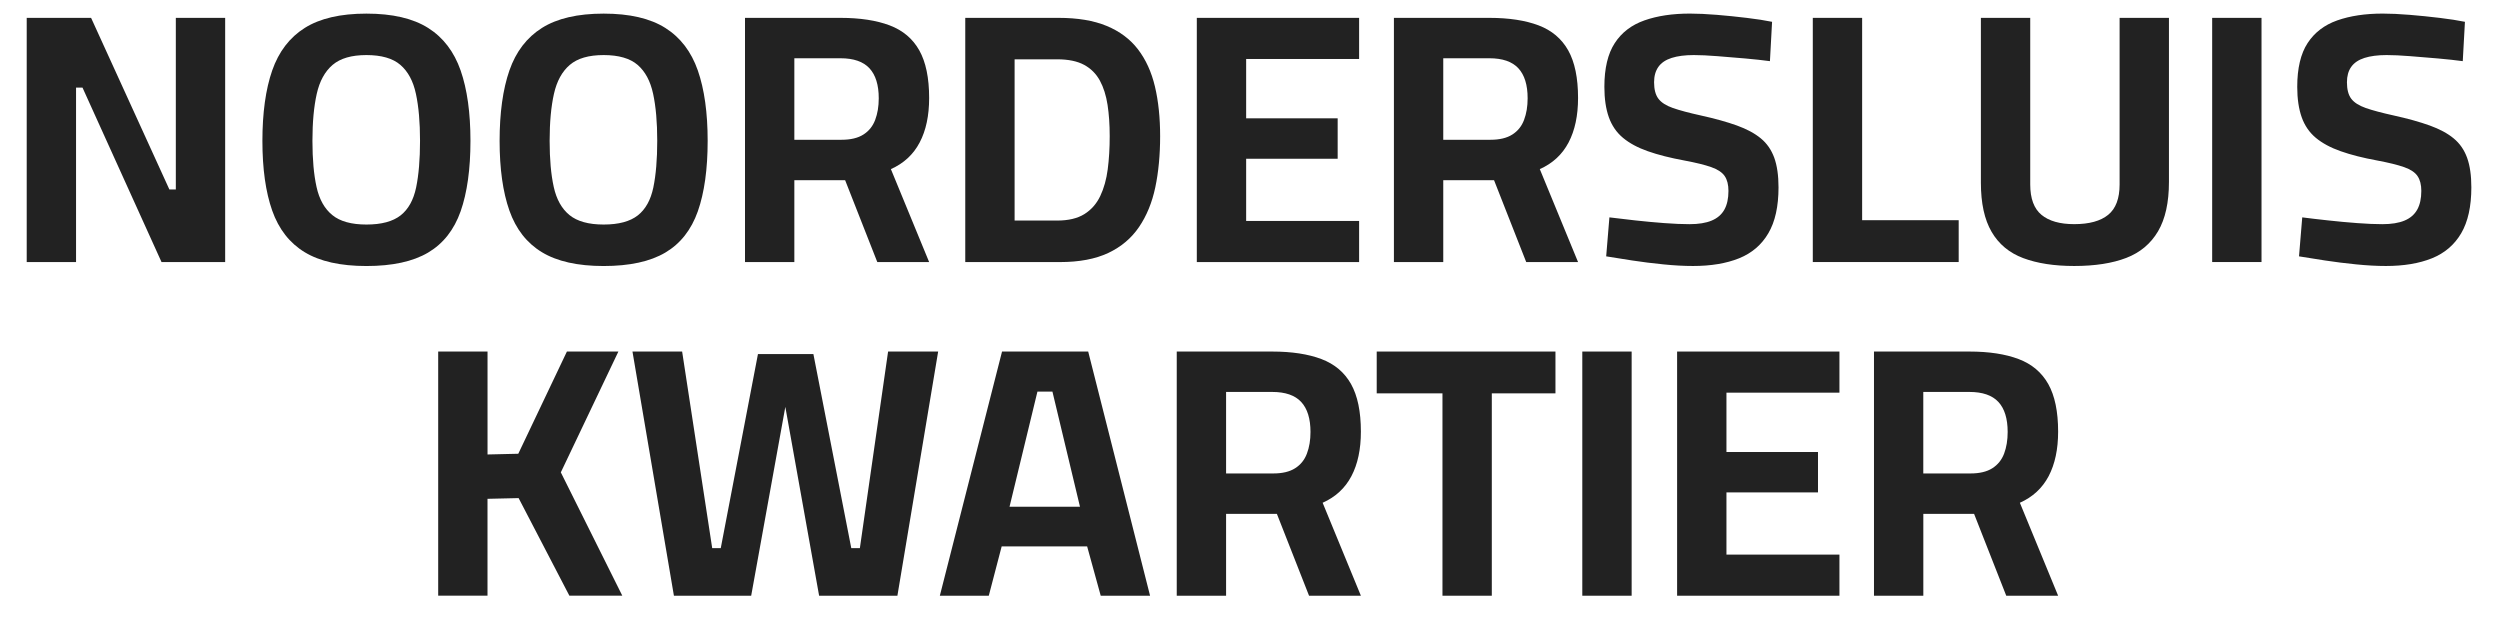
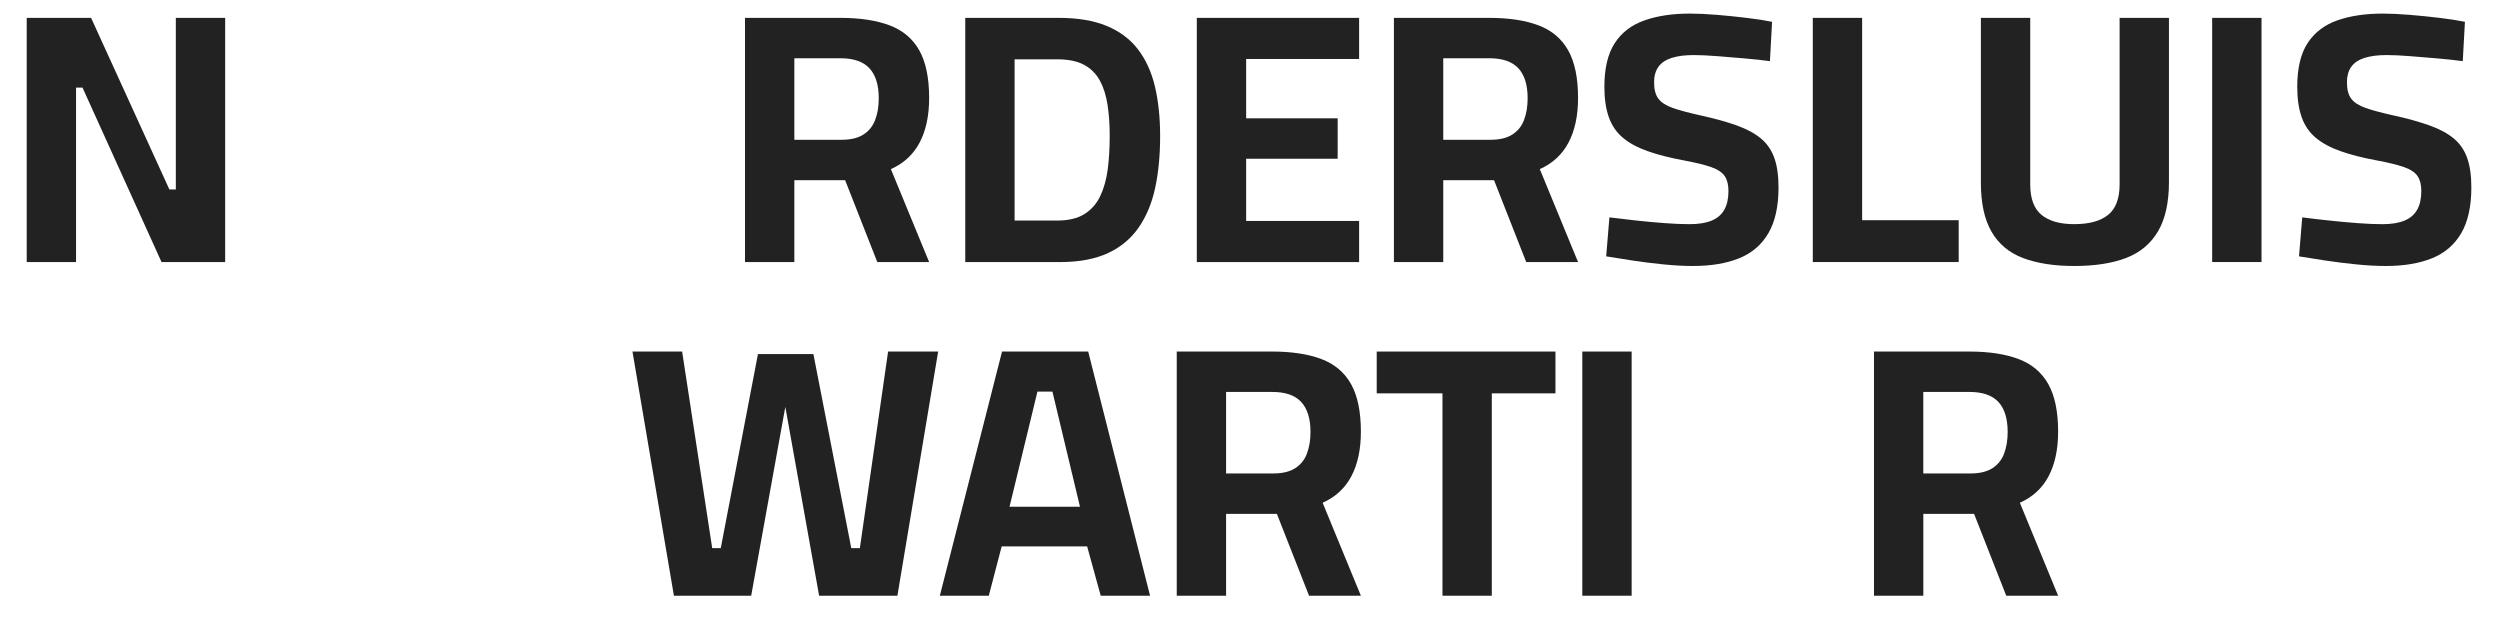
<svg xmlns="http://www.w3.org/2000/svg" width="76" height="19" viewBox="0 0 76 19" fill="none">
  <path d="M0.812 7.966V0.543H2.769L5.149 5.76H5.345V0.543H6.845V7.966H4.91L2.508 2.663H2.312V7.966H0.812Z" fill="#222222" />
-   <path d="M11.14 8.087C10.35 8.087 9.725 7.947 9.265 7.668C8.805 7.39 8.475 6.967 8.275 6.402C8.076 5.837 7.977 5.13 7.977 4.283C7.977 3.436 8.076 2.714 8.275 2.142C8.475 1.57 8.805 1.138 9.265 0.849C9.725 0.559 10.35 0.414 11.14 0.414C11.93 0.414 12.554 0.559 13.014 0.849C13.474 1.139 13.803 1.57 14.003 2.142C14.202 2.714 14.302 3.428 14.302 4.283C14.302 5.138 14.202 5.858 14.003 6.424C13.803 6.989 13.474 7.407 13.014 7.679C12.553 7.951 11.929 8.087 11.14 8.087ZM11.14 6.826C11.596 6.826 11.942 6.733 12.177 6.549C12.413 6.364 12.57 6.081 12.65 5.701C12.729 5.32 12.769 4.847 12.769 4.282C12.769 3.717 12.728 3.241 12.644 2.853C12.562 2.465 12.403 2.172 12.171 1.972C11.94 1.773 11.595 1.674 11.14 1.674C10.684 1.674 10.348 1.773 10.112 1.972C9.877 2.172 9.716 2.465 9.629 2.853C9.542 3.24 9.498 3.717 9.498 4.282C9.498 4.847 9.54 5.307 9.623 5.684C9.706 6.061 9.866 6.346 10.102 6.538C10.337 6.73 10.683 6.826 11.14 6.826Z" fill="#222222" />
-   <path d="M18.351 8.087C17.561 8.087 16.936 7.947 16.476 7.668C16.016 7.39 15.685 6.967 15.486 6.402C15.287 5.837 15.188 5.13 15.188 4.283C15.188 3.436 15.287 2.714 15.486 2.142C15.685 1.57 16.016 1.138 16.476 0.849C16.936 0.559 17.561 0.414 18.351 0.414C19.141 0.414 19.765 0.559 20.225 0.849C20.685 1.139 21.014 1.57 21.214 2.142C21.413 2.714 21.513 3.428 21.513 4.283C21.513 5.138 21.413 5.858 21.214 6.424C21.014 6.989 20.685 7.407 20.225 7.679C19.764 7.951 19.14 8.087 18.351 8.087ZM18.351 6.826C18.807 6.826 19.153 6.733 19.388 6.549C19.624 6.364 19.781 6.081 19.861 5.701C19.94 5.32 19.98 4.847 19.98 4.282C19.98 3.717 19.939 3.241 19.855 2.853C19.772 2.465 19.614 2.172 19.383 1.972C19.151 1.773 18.806 1.674 18.351 1.674C17.895 1.674 17.558 1.773 17.323 1.972C17.088 2.172 16.927 2.465 16.84 2.853C16.753 3.24 16.709 3.717 16.709 4.282C16.709 4.847 16.751 5.307 16.834 5.684C16.917 6.061 17.077 6.346 17.312 6.538C17.548 6.73 17.894 6.826 18.351 6.826Z" fill="#222222" />
  <path d="M22.648 7.966V0.543H25.551C26.144 0.543 26.643 0.619 27.045 0.771C27.447 0.923 27.748 1.177 27.947 1.532C28.146 1.887 28.246 2.369 28.246 2.978C28.246 3.514 28.151 3.965 27.958 4.331C27.766 4.697 27.474 4.967 27.083 5.141L28.246 7.967H26.67L25.692 5.478H24.148V7.967H22.648V7.966ZM24.148 4.249H25.583C25.858 4.249 26.08 4.197 26.246 4.091C26.413 3.986 26.532 3.838 26.605 3.646C26.678 3.453 26.714 3.235 26.714 2.988C26.714 2.582 26.619 2.278 26.431 2.075C26.242 1.872 25.949 1.771 25.551 1.771H24.148V4.249Z" fill="#222222" />
  <path d="M29.344 7.966V0.543H32.181C32.76 0.543 33.247 0.624 33.643 0.788C34.037 0.951 34.355 1.188 34.594 1.499C34.833 1.811 35.005 2.188 35.11 2.63C35.215 3.072 35.268 3.576 35.268 4.141C35.268 4.706 35.219 5.231 35.121 5.695C35.023 6.159 34.858 6.561 34.626 6.902C34.395 7.242 34.083 7.505 33.692 7.69C33.3 7.874 32.811 7.967 32.224 7.967H29.344V7.966ZM30.844 6.705H32.137C32.478 6.705 32.753 6.64 32.963 6.51C33.173 6.379 33.334 6.197 33.447 5.961C33.559 5.725 33.635 5.453 33.675 5.146C33.715 4.838 33.735 4.503 33.735 4.14C33.735 3.777 33.713 3.476 33.67 3.189C33.626 2.903 33.548 2.656 33.436 2.45C33.323 2.243 33.164 2.084 32.958 1.972C32.751 1.86 32.478 1.803 32.137 1.803H30.844V6.705V6.705Z" fill="#222222" />
  <path d="M36.383 7.966V0.543H41.317V1.793H37.883V3.597H40.665V4.826H37.883V6.717H41.317V7.967H36.383V7.966Z" fill="#222222" />
  <path d="M42.375 7.966V0.543H45.277C45.871 0.543 46.37 0.619 46.772 0.771C47.174 0.923 47.474 1.177 47.674 1.532C47.873 1.887 47.973 2.369 47.973 2.978C47.973 3.514 47.877 3.965 47.685 4.331C47.492 4.697 47.201 4.967 46.81 5.141L47.973 7.967H46.397L45.419 5.478H43.875V7.967H42.375V7.966ZM43.875 4.249H45.31C45.585 4.249 45.806 4.197 45.973 4.091C46.139 3.986 46.259 3.838 46.331 3.646C46.404 3.453 46.44 3.235 46.44 2.988C46.44 2.582 46.346 2.278 46.158 2.075C45.969 1.872 45.676 1.771 45.277 1.771H43.875V4.249Z" fill="#222222" />
  <path d="M51.469 8.086C51.193 8.086 50.893 8.07 50.567 8.037C50.241 8.005 49.924 7.965 49.616 7.918C49.308 7.871 49.045 7.83 48.828 7.793L48.926 6.608C49.151 6.637 49.411 6.668 49.708 6.7C50.005 6.733 50.301 6.76 50.594 6.782C50.888 6.804 51.143 6.815 51.36 6.815C51.636 6.815 51.86 6.779 52.034 6.706C52.208 6.634 52.337 6.523 52.42 6.374C52.503 6.226 52.545 6.036 52.545 5.804C52.545 5.616 52.507 5.465 52.431 5.353C52.355 5.241 52.219 5.15 52.023 5.081C51.828 5.012 51.556 4.945 51.208 4.88C50.773 4.8 50.402 4.706 50.094 4.597C49.786 4.489 49.534 4.353 49.339 4.19C49.143 4.027 49 3.819 48.909 3.565C48.819 3.311 48.773 3.003 48.773 2.641C48.773 2.075 48.879 1.632 49.089 1.31C49.299 0.987 49.599 0.758 49.991 0.62C50.382 0.482 50.842 0.413 51.371 0.413C51.61 0.413 51.884 0.426 52.192 0.451C52.5 0.476 52.804 0.508 53.105 0.544C53.405 0.58 53.661 0.62 53.871 0.663L53.806 1.859C53.589 1.83 53.337 1.802 53.051 1.777C52.765 1.752 52.482 1.728 52.203 1.707C51.924 1.685 51.687 1.674 51.491 1.674C51.222 1.674 50.998 1.703 50.817 1.761C50.636 1.819 50.502 1.91 50.415 2.033C50.328 2.156 50.284 2.312 50.284 2.5C50.284 2.717 50.328 2.885 50.415 3C50.502 3.116 50.648 3.21 50.855 3.283C51.062 3.355 51.346 3.431 51.708 3.511C52.136 3.605 52.5 3.707 52.801 3.815C53.102 3.924 53.344 4.054 53.529 4.207C53.714 4.359 53.849 4.554 53.937 4.794C54.023 5.033 54.067 5.334 54.067 5.696C54.067 6.275 53.964 6.741 53.757 7.092C53.551 7.444 53.254 7.697 52.866 7.853C52.478 8.009 52.013 8.086 51.469 8.086Z" fill="#222222" />
  <path d="M55.109 7.966V0.543H56.609V6.694H59.544V7.966H55.109Z" fill="#222222" />
  <path d="M63.056 8.086C62.447 8.086 61.931 8.006 61.507 7.847C61.083 7.688 60.762 7.421 60.545 7.048C60.327 6.675 60.219 6.177 60.219 5.553V0.543H61.719V5.608C61.719 6.035 61.833 6.343 62.061 6.531C62.289 6.72 62.621 6.814 63.056 6.814C63.512 6.814 63.856 6.72 64.088 6.531C64.32 6.343 64.436 6.035 64.436 5.608V0.543H65.936V5.531C65.936 6.154 65.826 6.654 65.605 7.031C65.383 7.408 65.061 7.678 64.637 7.841C64.213 8.004 63.686 8.086 63.056 8.086Z" fill="#222222" />
  <path d="M67.25 7.966V0.543H68.75V7.966H67.25Z" fill="#222222" />
  <path d="M72.532 8.086C72.256 8.086 71.956 8.07 71.629 8.037C71.303 8.005 70.987 7.965 70.678 7.918C70.371 7.871 70.108 7.83 69.89 7.793L69.988 6.608C70.213 6.637 70.473 6.668 70.771 6.7C71.068 6.733 71.363 6.76 71.657 6.782C71.95 6.804 72.206 6.815 72.423 6.815C72.698 6.815 72.923 6.779 73.097 6.706C73.271 6.634 73.399 6.523 73.483 6.374C73.566 6.226 73.608 6.036 73.608 5.804C73.608 5.616 73.57 5.465 73.493 5.353C73.418 5.241 73.282 5.15 73.086 5.081C72.89 5.012 72.618 4.945 72.271 4.88C71.836 4.8 71.464 4.706 71.157 4.597C70.849 4.489 70.597 4.353 70.401 4.19C70.206 4.027 70.062 3.819 69.972 3.565C69.882 3.311 69.836 3.003 69.836 2.641C69.836 2.075 69.941 1.632 70.151 1.31C70.361 0.988 70.662 0.758 71.053 0.62C71.445 0.482 71.905 0.413 72.434 0.413C72.673 0.413 72.947 0.426 73.254 0.451C73.562 0.476 73.867 0.508 74.168 0.544C74.468 0.58 74.723 0.62 74.934 0.663L74.868 1.859C74.651 1.83 74.399 1.802 74.113 1.777C73.827 1.752 73.544 1.728 73.265 1.707C72.986 1.685 72.749 1.674 72.553 1.674C72.285 1.674 72.06 1.703 71.879 1.761C71.698 1.819 71.564 1.91 71.477 2.033C71.39 2.156 71.347 2.312 71.347 2.5C71.347 2.717 71.39 2.885 71.477 3C71.564 3.116 71.711 3.21 71.918 3.283C72.124 3.355 72.409 3.431 72.771 3.511C73.198 3.605 73.562 3.707 73.863 3.815C74.164 3.924 74.407 4.054 74.591 4.207C74.776 4.359 74.912 4.554 74.999 4.794C75.086 5.033 75.129 5.334 75.129 5.696C75.129 6.275 75.026 6.741 74.82 7.092C74.613 7.444 74.316 7.697 73.928 7.853C73.54 8.009 73.075 8.086 72.532 8.086Z" fill="#222222" />
-   <path d="M13.321 18.11V10.687H14.821V13.816L15.756 13.794L17.234 10.687H18.799L17.049 14.36L18.918 18.109H17.309L15.766 15.142L14.82 15.164V18.109H13.32L13.321 18.11Z" fill="#222222" />
  <path d="M20.487 18.11L19.227 10.687H20.737L21.651 16.664H21.911L23.042 10.763H24.727L25.879 16.664H26.14L26.998 10.687H28.52L27.281 18.11H24.901L23.847 12.219H23.901L22.836 18.11H20.488H20.487Z" fill="#222222" />
  <path d="M28.571 18.11L30.462 10.687H33.081L34.962 18.11H33.462L33.049 16.61H30.451L30.059 18.11H28.57H28.571ZM30.691 15.404H32.831L31.994 11.905H31.538L30.69 15.404H30.691Z" fill="#222222" />
  <path d="M35.773 18.11V10.687H38.676C39.269 10.687 39.768 10.763 40.17 10.915C40.572 11.067 40.873 11.321 41.072 11.676C41.271 12.031 41.371 12.513 41.371 13.121C41.371 13.657 41.276 14.108 41.083 14.475C40.891 14.84 40.599 15.11 40.208 15.284L41.371 18.11H39.795L38.817 15.621H37.273V18.11H35.773V18.11ZM37.273 14.393H38.708C38.983 14.393 39.205 14.341 39.371 14.235C39.538 14.13 39.657 13.982 39.73 13.79C39.803 13.598 39.839 13.379 39.839 13.132C39.839 12.727 39.744 12.422 39.556 12.219C39.367 12.016 39.074 11.915 38.676 11.915H37.273V14.393Z" fill="#222222" />
  <path d="M43.851 18.11V11.958H41.852V10.687H47.286V11.958H45.351V18.11H43.851Z" fill="#222222" />
  <path d="M48.102 18.11V10.687H49.602V18.11H48.102Z" fill="#222222" />
-   <path d="M50.984 18.11V10.687H55.919V11.937H52.484V13.741H55.267V14.969H52.484V16.86H55.919V18.11H50.984V18.11Z" fill="#222222" />
  <path d="M56.969 18.11V10.687H59.871C60.465 10.687 60.963 10.763 61.365 10.915C61.768 11.067 62.068 11.321 62.268 11.676C62.467 12.031 62.567 12.513 62.567 13.121C62.567 13.657 62.471 14.108 62.279 14.475C62.086 14.84 61.795 15.11 61.404 15.284L62.567 18.11H60.99L60.012 15.621H58.469V18.11H56.969V18.11ZM58.468 14.393H59.903C60.178 14.393 60.4 14.341 60.566 14.235C60.732 14.13 60.852 13.982 60.925 13.79C60.997 13.598 61.033 13.379 61.033 13.132C61.033 12.727 60.939 12.422 60.751 12.219C60.562 12.016 60.269 11.915 59.87 11.915H58.468V14.393Z" fill="#222222" />
</svg>